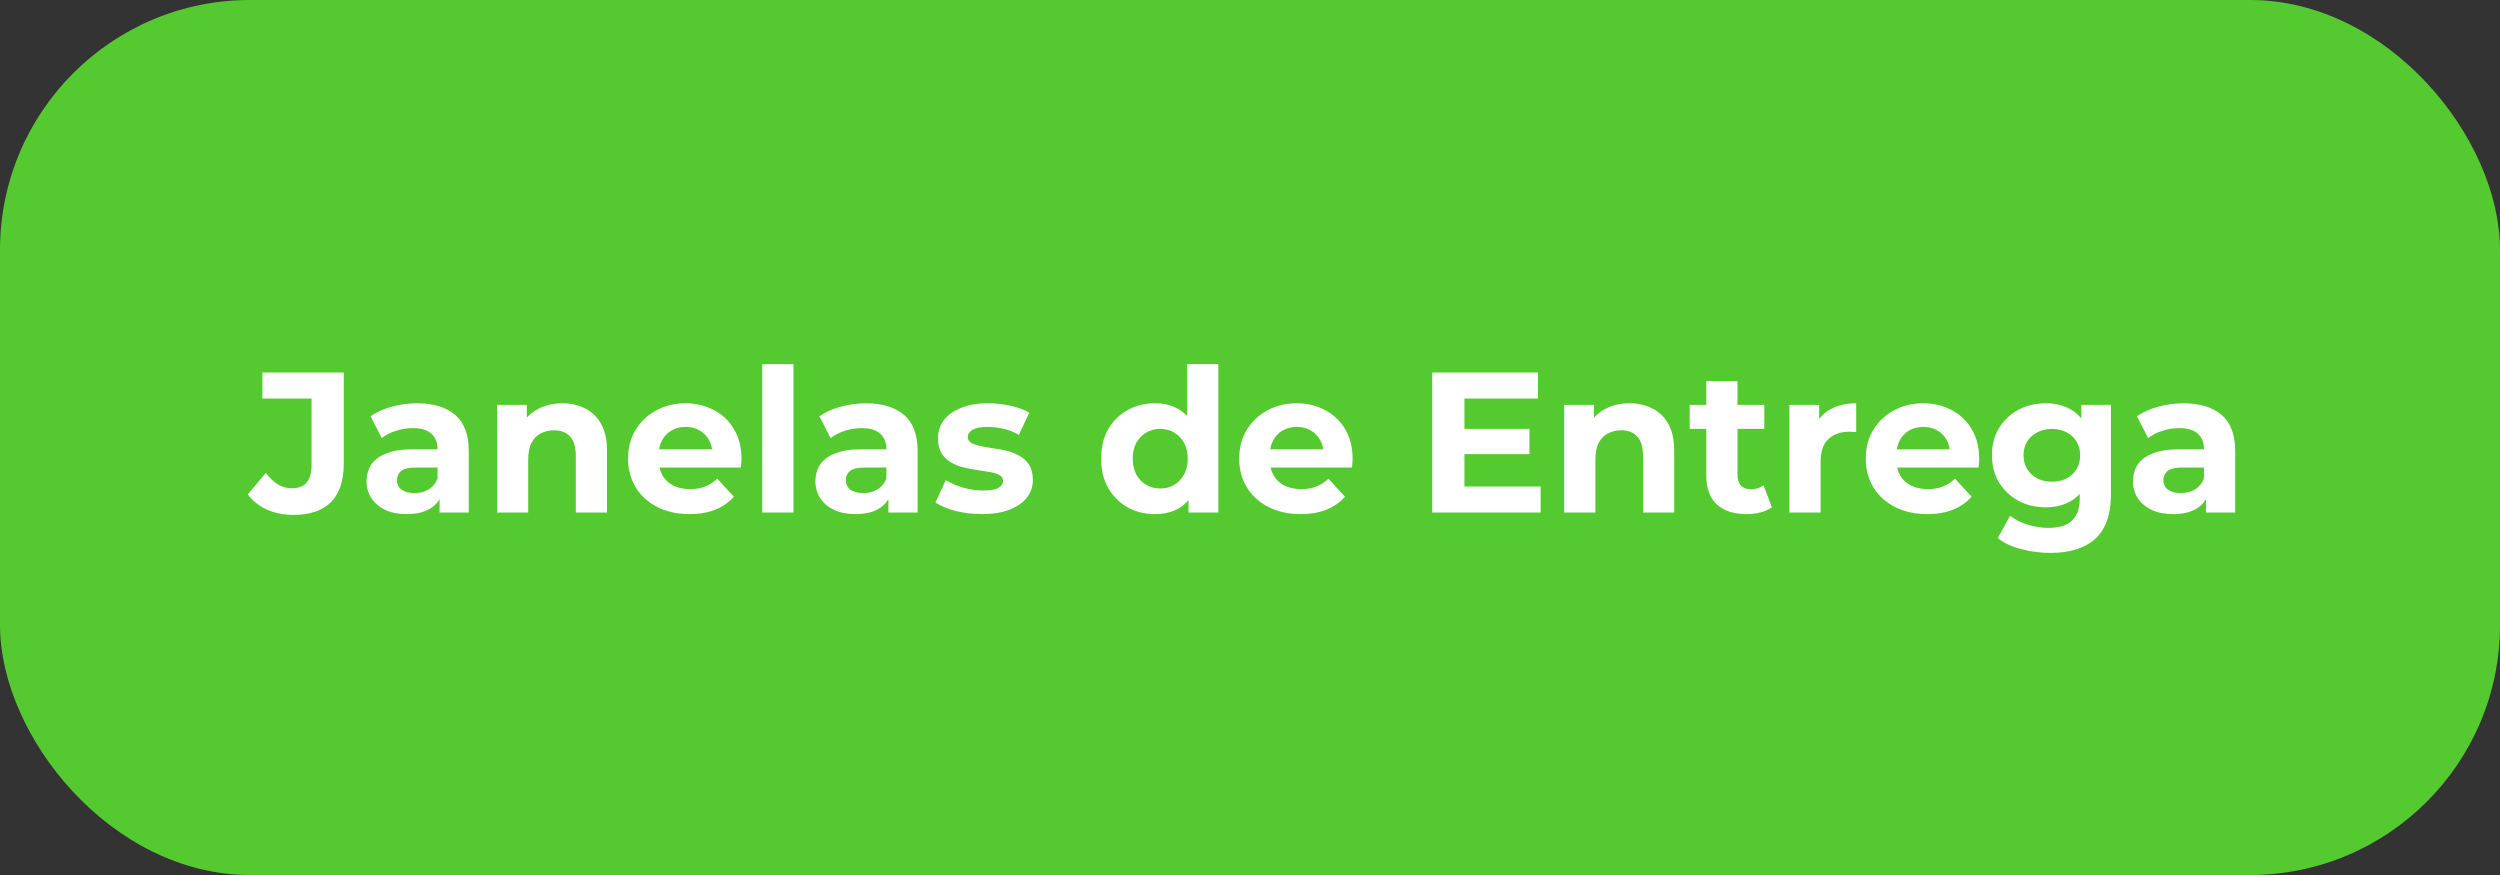
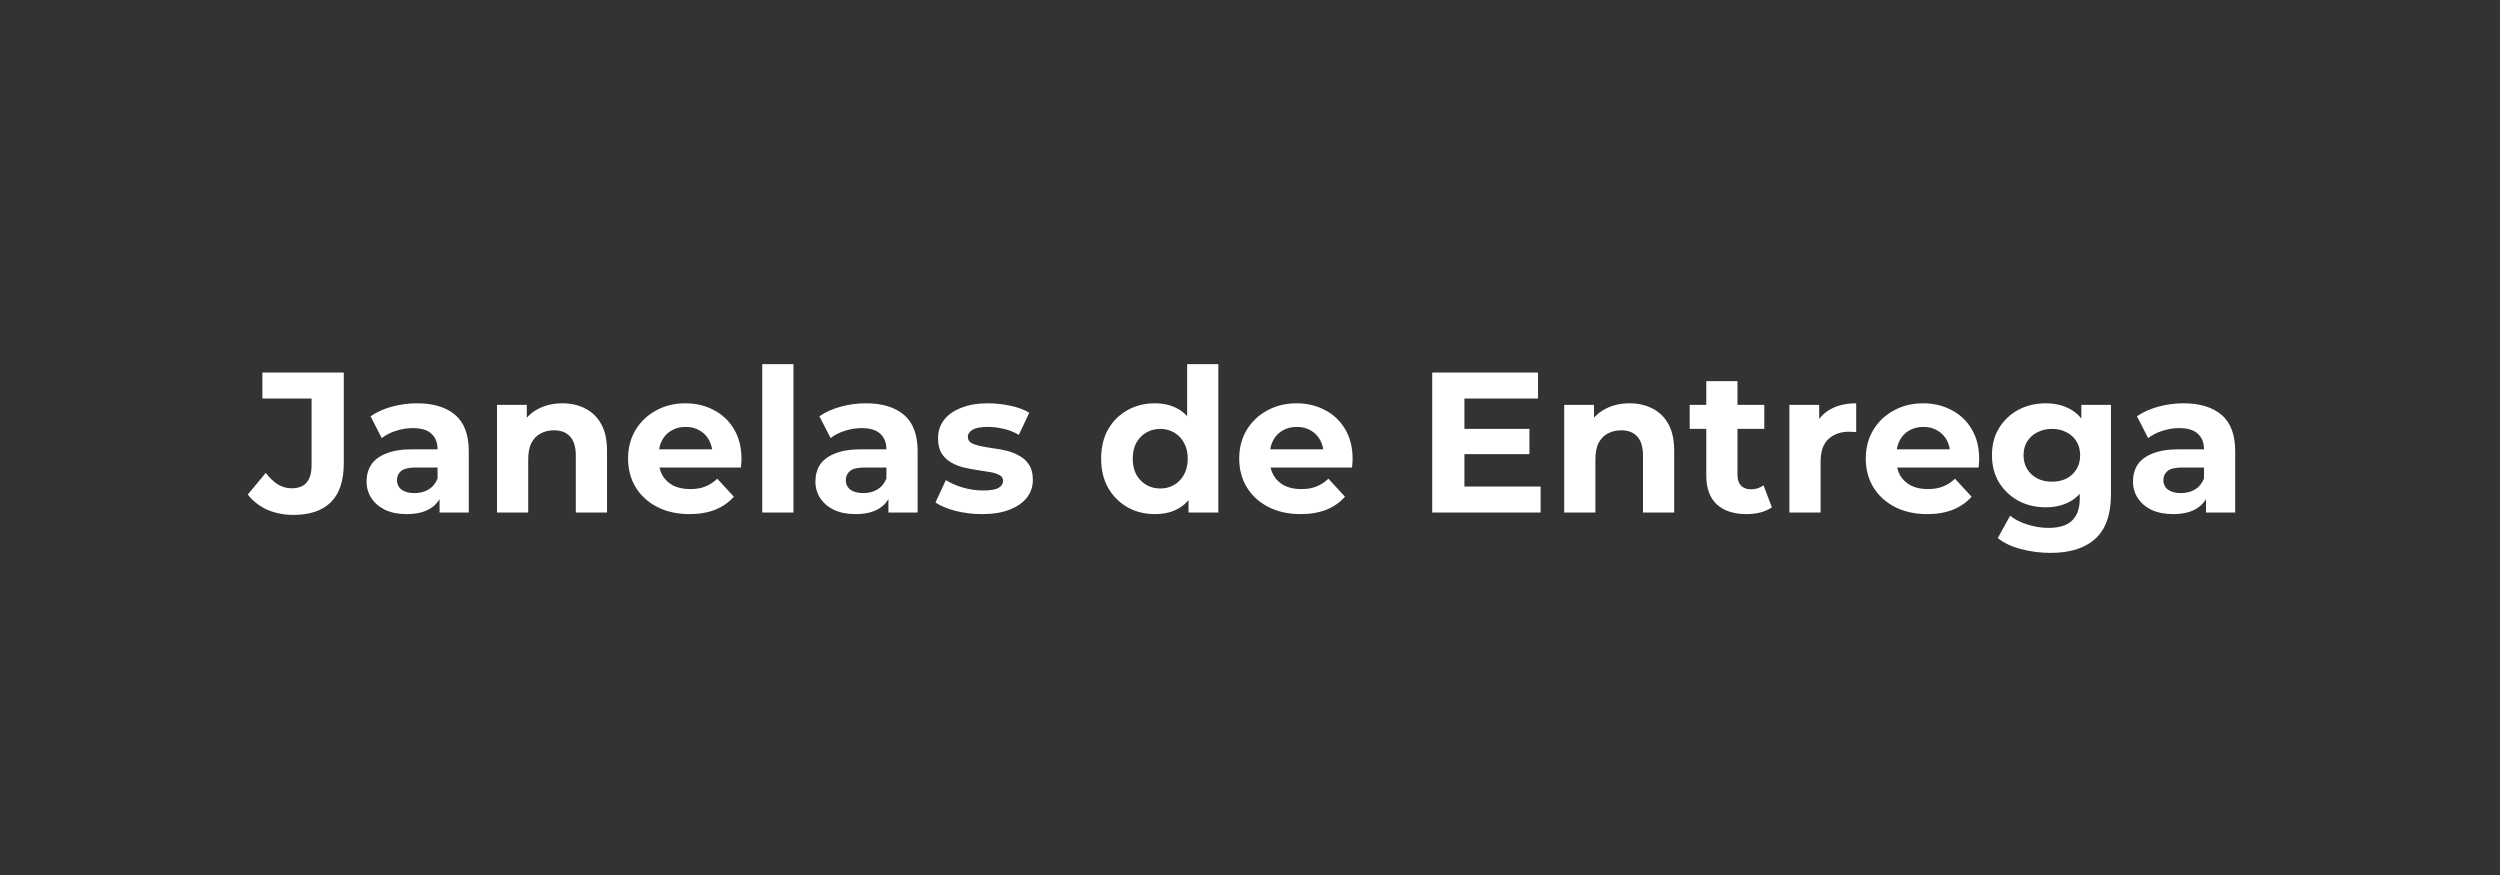
<svg xmlns="http://www.w3.org/2000/svg" width="200" height="70" viewBox="0 0 200 70" fill="none">
  <rect x="0" y="0" width="200" height="70" fill="#333333" stroke="none" />
-   <rect width="200" height="70" rx="20" fill="#54CA30" />
  <path d="M23.47 41.192C22.713 41.192 22.014 41.053 21.374 40.776C20.745 40.488 20.227 40.083 19.822 39.56L21.262 37.832C21.572 38.237 21.897 38.547 22.238 38.76C22.579 38.963 22.948 39.064 23.342 39.064C24.398 39.064 24.926 38.445 24.926 37.208V31.88H20.99V29.8H27.502V37.064C27.502 38.451 27.161 39.485 26.478 40.168C25.796 40.851 24.793 41.192 23.47 41.192ZM35.166 41V39.32L35.006 38.952V35.944C35.006 35.411 34.841 34.995 34.51 34.696C34.19 34.397 33.694 34.248 33.022 34.248C32.564 34.248 32.11 34.323 31.662 34.472C31.225 34.611 30.852 34.803 30.542 35.048L29.646 33.304C30.116 32.973 30.681 32.717 31.342 32.536C32.004 32.355 32.676 32.264 33.358 32.264C34.67 32.264 35.689 32.573 36.414 33.192C37.14 33.811 37.502 34.776 37.502 36.088V41H35.166ZM32.542 41.128C31.87 41.128 31.294 41.016 30.814 40.792C30.334 40.557 29.966 40.243 29.71 39.848C29.454 39.453 29.326 39.011 29.326 38.52C29.326 38.008 29.449 37.56 29.694 37.176C29.95 36.792 30.35 36.493 30.894 36.28C31.438 36.056 32.148 35.944 33.022 35.944H35.31V37.4H33.294C32.708 37.4 32.302 37.496 32.078 37.688C31.865 37.88 31.758 38.12 31.758 38.408C31.758 38.728 31.881 38.984 32.126 39.176C32.382 39.357 32.729 39.448 33.166 39.448C33.582 39.448 33.956 39.352 34.286 39.16C34.617 38.957 34.857 38.664 35.006 38.28L35.39 39.432C35.209 39.987 34.878 40.408 34.398 40.696C33.918 40.984 33.3 41.128 32.542 41.128ZM39.761 41V32.392H42.145V34.776L41.697 34.056C42.007 33.48 42.449 33.037 43.025 32.728C43.601 32.419 44.257 32.264 44.993 32.264C45.676 32.264 46.284 32.403 46.817 32.68C47.361 32.947 47.788 33.363 48.097 33.928C48.407 34.483 48.561 35.197 48.561 36.072V41H46.065V36.456C46.065 35.763 45.911 35.251 45.601 34.92C45.303 34.589 44.876 34.424 44.321 34.424C43.927 34.424 43.569 34.509 43.249 34.68C42.94 34.84 42.695 35.091 42.513 35.432C42.343 35.773 42.257 36.211 42.257 36.744V41H39.761ZM55.158 41.128C54.177 41.128 53.313 40.936 52.566 40.552C51.83 40.168 51.26 39.645 50.854 38.984C50.449 38.312 50.246 37.549 50.246 36.696C50.246 35.832 50.444 35.069 50.838 34.408C51.244 33.736 51.793 33.213 52.486 32.84C53.18 32.456 53.964 32.264 54.838 32.264C55.681 32.264 56.438 32.445 57.11 32.808C57.793 33.16 58.332 33.672 58.726 34.344C59.121 35.005 59.318 35.8 59.318 36.728C59.318 36.824 59.313 36.936 59.302 37.064C59.292 37.181 59.281 37.293 59.27 37.4H52.278V35.944H57.958L56.998 36.376C56.998 35.928 56.908 35.539 56.726 35.208C56.545 34.877 56.294 34.621 55.974 34.44C55.654 34.248 55.281 34.152 54.854 34.152C54.428 34.152 54.049 34.248 53.718 34.44C53.398 34.621 53.148 34.883 52.966 35.224C52.785 35.555 52.694 35.949 52.694 36.408V36.792C52.694 37.261 52.796 37.677 52.998 38.04C53.212 38.392 53.505 38.664 53.878 38.856C54.262 39.037 54.71 39.128 55.222 39.128C55.681 39.128 56.081 39.059 56.422 38.92C56.774 38.781 57.094 38.573 57.382 38.296L58.71 39.736C58.316 40.184 57.82 40.531 57.222 40.776C56.625 41.011 55.937 41.128 55.158 41.128ZM60.98 41V29.128H63.476V41H60.98ZM71.073 41V39.32L70.913 38.952V35.944C70.913 35.411 70.747 34.995 70.417 34.696C70.097 34.397 69.601 34.248 68.929 34.248C68.47 34.248 68.017 34.323 67.569 34.472C67.131 34.611 66.758 34.803 66.449 35.048L65.553 33.304C66.022 32.973 66.587 32.717 67.249 32.536C67.91 32.355 68.582 32.264 69.265 32.264C70.577 32.264 71.595 32.573 72.321 33.192C73.046 33.811 73.409 34.776 73.409 36.088V41H71.073ZM68.449 41.128C67.777 41.128 67.201 41.016 66.721 40.792C66.241 40.557 65.873 40.243 65.617 39.848C65.361 39.453 65.233 39.011 65.233 38.52C65.233 38.008 65.355 37.56 65.601 37.176C65.857 36.792 66.257 36.493 66.801 36.28C67.345 36.056 68.054 35.944 68.929 35.944H71.217V37.4H69.201C68.614 37.4 68.209 37.496 67.985 37.688C67.771 37.88 67.665 38.12 67.665 38.408C67.665 38.728 67.787 38.984 68.033 39.176C68.289 39.357 68.635 39.448 69.073 39.448C69.489 39.448 69.862 39.352 70.193 39.16C70.523 38.957 70.763 38.664 70.913 38.28L71.297 39.432C71.115 39.987 70.785 40.408 70.305 40.696C69.825 40.984 69.206 41.128 68.449 41.128ZM78.564 41.128C77.828 41.128 77.118 41.043 76.436 40.872C75.764 40.691 75.23 40.467 74.836 40.2L75.668 38.408C76.062 38.653 76.526 38.856 77.06 39.016C77.604 39.165 78.137 39.24 78.66 39.24C79.236 39.24 79.641 39.171 79.876 39.032C80.121 38.893 80.244 38.701 80.244 38.456C80.244 38.253 80.148 38.104 79.956 38.008C79.774 37.901 79.529 37.821 79.22 37.768C78.91 37.715 78.569 37.661 78.196 37.608C77.833 37.555 77.465 37.485 77.092 37.4C76.718 37.304 76.377 37.165 76.068 36.984C75.758 36.803 75.508 36.557 75.316 36.248C75.134 35.939 75.044 35.539 75.044 35.048C75.044 34.504 75.198 34.024 75.508 33.608C75.828 33.192 76.286 32.867 76.884 32.632C77.481 32.387 78.196 32.264 79.028 32.264C79.614 32.264 80.212 32.328 80.82 32.456C81.428 32.584 81.934 32.771 82.34 33.016L81.508 34.792C81.092 34.547 80.67 34.381 80.244 34.296C79.828 34.2 79.422 34.152 79.028 34.152C78.473 34.152 78.068 34.227 77.812 34.376C77.556 34.525 77.428 34.717 77.428 34.952C77.428 35.165 77.518 35.325 77.7 35.432C77.892 35.539 78.142 35.624 78.452 35.688C78.761 35.752 79.097 35.811 79.46 35.864C79.833 35.907 80.206 35.976 80.58 36.072C80.953 36.168 81.289 36.307 81.588 36.488C81.897 36.659 82.148 36.899 82.34 37.208C82.532 37.507 82.628 37.901 82.628 38.392C82.628 38.925 82.468 39.4 82.148 39.816C81.828 40.221 81.364 40.541 80.756 40.776C80.158 41.011 79.428 41.128 78.564 41.128ZM92.395 41.128C91.584 41.128 90.853 40.947 90.203 40.584C89.552 40.211 89.035 39.693 88.651 39.032C88.278 38.371 88.091 37.592 88.091 36.696C88.091 35.789 88.278 35.005 88.651 34.344C89.035 33.683 89.552 33.171 90.203 32.808C90.853 32.445 91.584 32.264 92.395 32.264C93.12 32.264 93.755 32.424 94.299 32.744C94.843 33.064 95.264 33.549 95.563 34.2C95.862 34.851 96.011 35.683 96.011 36.696C96.011 37.699 95.867 38.531 95.579 39.192C95.291 39.843 94.875 40.328 94.331 40.648C93.797 40.968 93.152 41.128 92.395 41.128ZM92.827 39.08C93.232 39.08 93.6 38.984 93.931 38.792C94.261 38.6 94.523 38.328 94.715 37.976C94.918 37.613 95.019 37.187 95.019 36.696C95.019 36.195 94.918 35.768 94.715 35.416C94.523 35.064 94.261 34.792 93.931 34.6C93.6 34.408 93.232 34.312 92.827 34.312C92.411 34.312 92.037 34.408 91.707 34.6C91.376 34.792 91.109 35.064 90.907 35.416C90.715 35.768 90.619 36.195 90.619 36.696C90.619 37.187 90.715 37.613 90.907 37.976C91.109 38.328 91.376 38.6 91.707 38.792C92.037 38.984 92.411 39.08 92.827 39.08ZM95.083 41V39.24L95.131 36.68L94.971 34.136V29.128H97.467V41H95.083ZM104.049 41.128C103.068 41.128 102.204 40.936 101.457 40.552C100.721 40.168 100.15 39.645 99.745 38.984C99.34 38.312 99.137 37.549 99.137 36.696C99.137 35.832 99.334 35.069 99.729 34.408C100.134 33.736 100.684 33.213 101.377 32.84C102.07 32.456 102.854 32.264 103.729 32.264C104.572 32.264 105.329 32.445 106.001 32.808C106.684 33.16 107.222 33.672 107.617 34.344C108.012 35.005 108.209 35.8 108.209 36.728C108.209 36.824 108.204 36.936 108.193 37.064C108.182 37.181 108.172 37.293 108.161 37.4H101.169V35.944H106.849L105.889 36.376C105.889 35.928 105.798 35.539 105.617 35.208C105.436 34.877 105.185 34.621 104.865 34.44C104.545 34.248 104.172 34.152 103.745 34.152C103.318 34.152 102.94 34.248 102.609 34.44C102.289 34.621 102.038 34.883 101.857 35.224C101.676 35.555 101.585 35.949 101.585 36.408V36.792C101.585 37.261 101.686 37.677 101.889 38.04C102.102 38.392 102.396 38.664 102.769 38.856C103.153 39.037 103.601 39.128 104.113 39.128C104.572 39.128 104.972 39.059 105.313 38.92C105.665 38.781 105.985 38.573 106.273 38.296L107.601 39.736C107.206 40.184 106.71 40.531 106.113 40.776C105.516 41.011 104.828 41.128 104.049 41.128ZM114.578 41V29.8H123.042V31.88H117.154V38.92H123.25V41H114.578ZM116.962 36.328V34.312H122.354V36.328H116.962ZM125.136 41V32.392H127.52V34.776L127.072 34.056C127.382 33.48 127.824 33.037 128.4 32.728C128.976 32.419 129.632 32.264 130.368 32.264C131.051 32.264 131.659 32.403 132.192 32.68C132.736 32.947 133.163 33.363 133.472 33.928C133.782 34.483 133.936 35.197 133.936 36.072V41H131.44V36.456C131.44 35.763 131.286 35.251 130.976 34.92C130.678 34.589 130.251 34.424 129.696 34.424C129.302 34.424 128.944 34.509 128.624 34.68C128.315 34.84 128.07 35.091 127.888 35.432C127.718 35.773 127.632 36.211 127.632 36.744V41H125.136ZM139.719 41.128C138.706 41.128 137.916 40.872 137.351 40.36C136.786 39.837 136.503 39.064 136.503 38.04V30.488H138.999V38.008C138.999 38.371 139.095 38.653 139.287 38.856C139.479 39.048 139.74 39.144 140.071 39.144C140.466 39.144 140.802 39.037 141.079 38.824L141.751 40.584C141.495 40.765 141.186 40.904 140.823 41C140.471 41.085 140.103 41.128 139.719 41.128ZM135.175 34.312V32.392H141.143V34.312H135.175ZM143.152 41V32.392H145.536V34.824L145.2 34.12C145.456 33.512 145.867 33.053 146.432 32.744C146.997 32.424 147.685 32.264 148.496 32.264V34.568C148.389 34.557 148.293 34.552 148.208 34.552C148.123 34.541 148.032 34.536 147.936 34.536C147.253 34.536 146.699 34.733 146.272 35.128C145.856 35.512 145.648 36.115 145.648 36.936V41H143.152ZM154.174 41.128C153.193 41.128 152.329 40.936 151.582 40.552C150.846 40.168 150.275 39.645 149.87 38.984C149.465 38.312 149.262 37.549 149.262 36.696C149.262 35.832 149.459 35.069 149.854 34.408C150.259 33.736 150.809 33.213 151.502 32.84C152.195 32.456 152.979 32.264 153.854 32.264C154.697 32.264 155.454 32.445 156.126 32.808C156.809 33.16 157.347 33.672 157.742 34.344C158.137 35.005 158.334 35.8 158.334 36.728C158.334 36.824 158.329 36.936 158.318 37.064C158.307 37.181 158.297 37.293 158.286 37.4H151.294V35.944H156.974L156.014 36.376C156.014 35.928 155.923 35.539 155.742 35.208C155.561 34.877 155.31 34.621 154.99 34.44C154.67 34.248 154.297 34.152 153.87 34.152C153.443 34.152 153.065 34.248 152.734 34.44C152.414 34.621 152.163 34.883 151.982 35.224C151.801 35.555 151.71 35.949 151.71 36.408V36.792C151.71 37.261 151.811 37.677 152.014 38.04C152.227 38.392 152.521 38.664 152.894 38.856C153.278 39.037 153.726 39.128 154.238 39.128C154.697 39.128 155.097 39.059 155.438 38.92C155.79 38.781 156.11 38.573 156.398 38.296L157.726 39.736C157.331 40.184 156.835 40.531 156.238 40.776C155.641 41.011 154.953 41.128 154.174 41.128ZM164.044 44.232C163.233 44.232 162.449 44.131 161.692 43.928C160.945 43.736 160.321 43.443 159.82 43.048L160.812 41.256C161.174 41.555 161.633 41.789 162.188 41.96C162.753 42.141 163.308 42.232 163.852 42.232C164.737 42.232 165.377 42.035 165.772 41.64C166.177 41.245 166.38 40.659 166.38 39.88V38.584L166.54 36.424L166.508 34.248V32.392H168.876V39.56C168.876 41.16 168.46 42.339 167.628 43.096C166.796 43.853 165.601 44.232 164.044 44.232ZM163.66 40.584C162.86 40.584 162.134 40.413 161.484 40.072C160.844 39.72 160.326 39.235 159.932 38.616C159.548 37.987 159.356 37.256 159.356 36.424C159.356 35.581 159.548 34.851 159.932 34.232C160.326 33.603 160.844 33.117 161.484 32.776C162.134 32.435 162.86 32.264 163.66 32.264C164.385 32.264 165.025 32.413 165.58 32.712C166.134 33 166.566 33.453 166.876 34.072C167.185 34.68 167.34 35.464 167.34 36.424C167.34 37.373 167.185 38.157 166.876 38.776C166.566 39.384 166.134 39.837 165.58 40.136C165.025 40.435 164.385 40.584 163.66 40.584ZM164.156 38.536C164.593 38.536 164.982 38.451 165.324 38.28C165.665 38.099 165.932 37.848 166.124 37.528C166.316 37.208 166.412 36.84 166.412 36.424C166.412 35.997 166.316 35.629 166.124 35.32C165.932 35 165.665 34.755 165.324 34.584C164.982 34.403 164.593 34.312 164.156 34.312C163.718 34.312 163.329 34.403 162.988 34.584C162.646 34.755 162.374 35 162.172 35.32C161.98 35.629 161.884 35.997 161.884 36.424C161.884 36.84 161.98 37.208 162.172 37.528C162.374 37.848 162.646 38.099 162.988 38.28C163.329 38.451 163.718 38.536 164.156 38.536ZM176.479 41V39.32L176.319 38.952V35.944C176.319 35.411 176.154 34.995 175.823 34.696C175.503 34.397 175.007 34.248 174.335 34.248C173.876 34.248 173.423 34.323 172.975 34.472C172.538 34.611 172.164 34.803 171.855 35.048L170.959 33.304C171.428 32.973 171.994 32.717 172.655 32.536C173.316 32.355 173.988 32.264 174.671 32.264C175.983 32.264 177.002 32.573 177.727 33.192C178.452 33.811 178.815 34.776 178.815 36.088V41H176.479ZM173.855 41.128C173.183 41.128 172.607 41.016 172.127 40.792C171.647 40.557 171.279 40.243 171.023 39.848C170.767 39.453 170.639 39.011 170.639 38.52C170.639 38.008 170.762 37.56 171.007 37.176C171.263 36.792 171.663 36.493 172.207 36.28C172.751 36.056 173.46 35.944 174.335 35.944H176.623V37.4H174.607C174.02 37.4 173.615 37.496 173.391 37.688C173.178 37.88 173.071 38.12 173.071 38.408C173.071 38.728 173.194 38.984 173.439 39.176C173.695 39.357 174.042 39.448 174.479 39.448C174.895 39.448 175.268 39.352 175.599 39.16C175.93 38.957 176.17 38.664 176.319 38.28L176.703 39.432C176.522 39.987 176.191 40.408 175.711 40.696C175.231 40.984 174.612 41.128 173.855 41.128Z" fill="white" />
</svg>